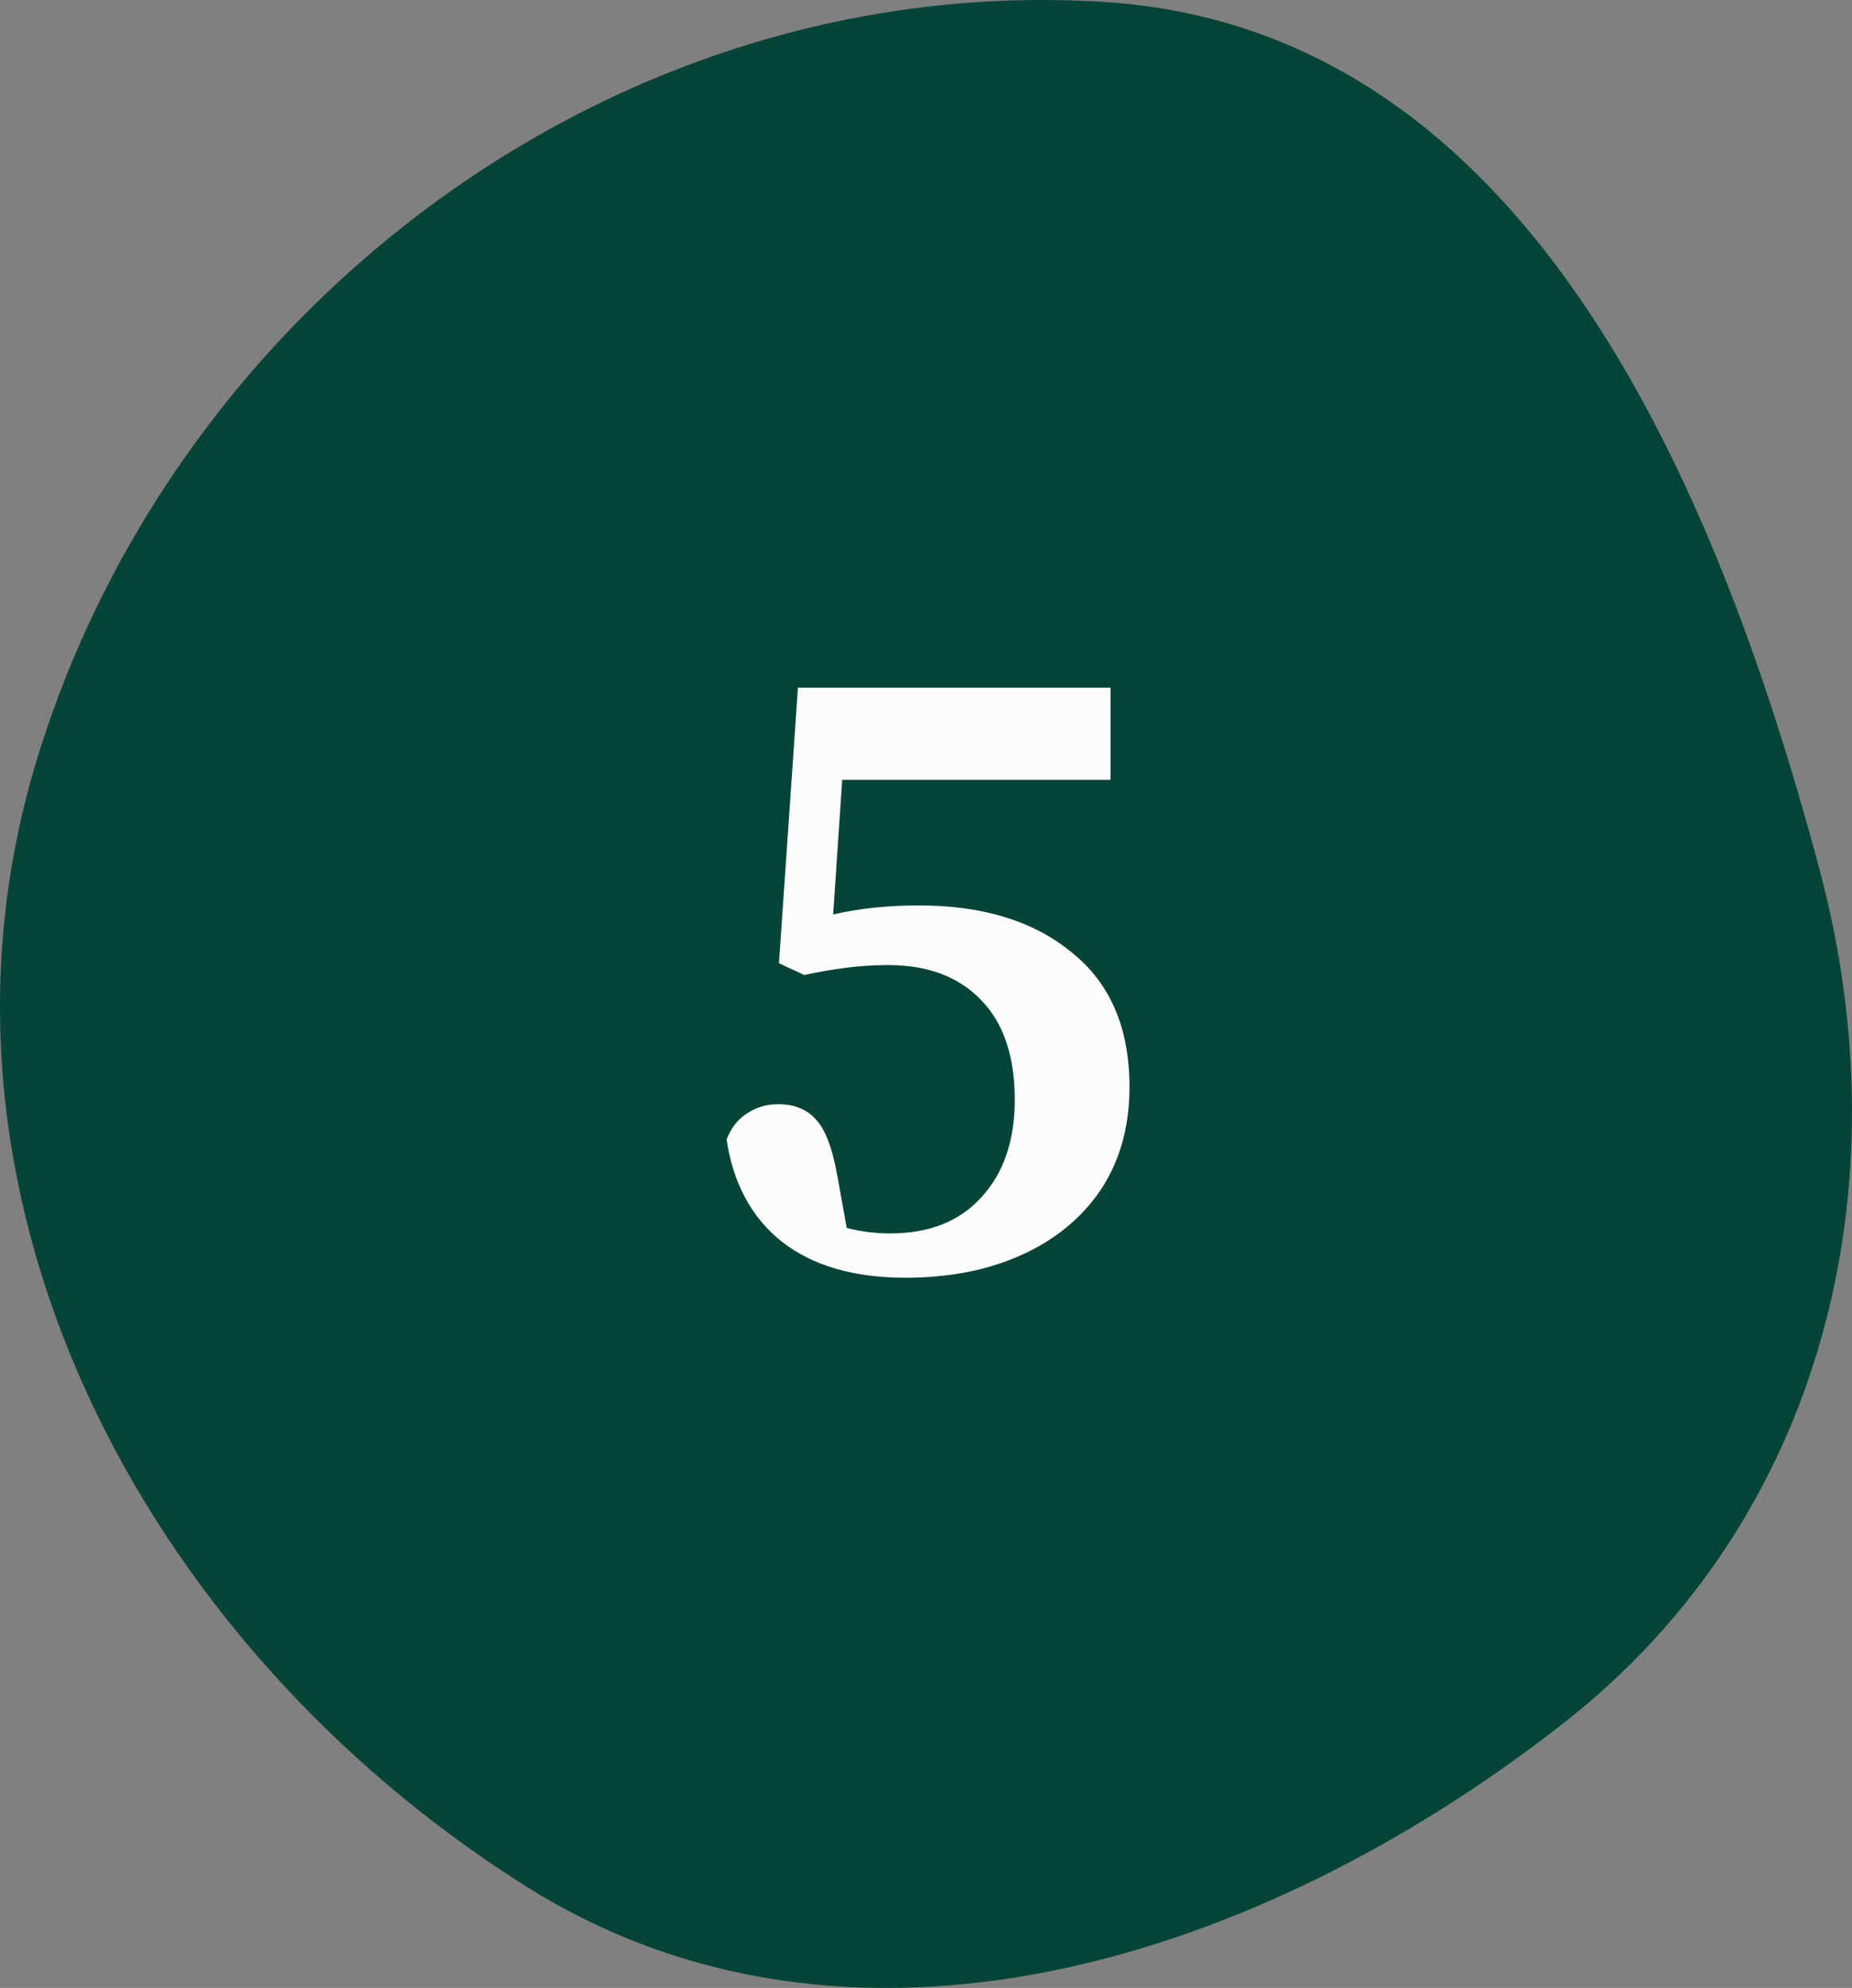
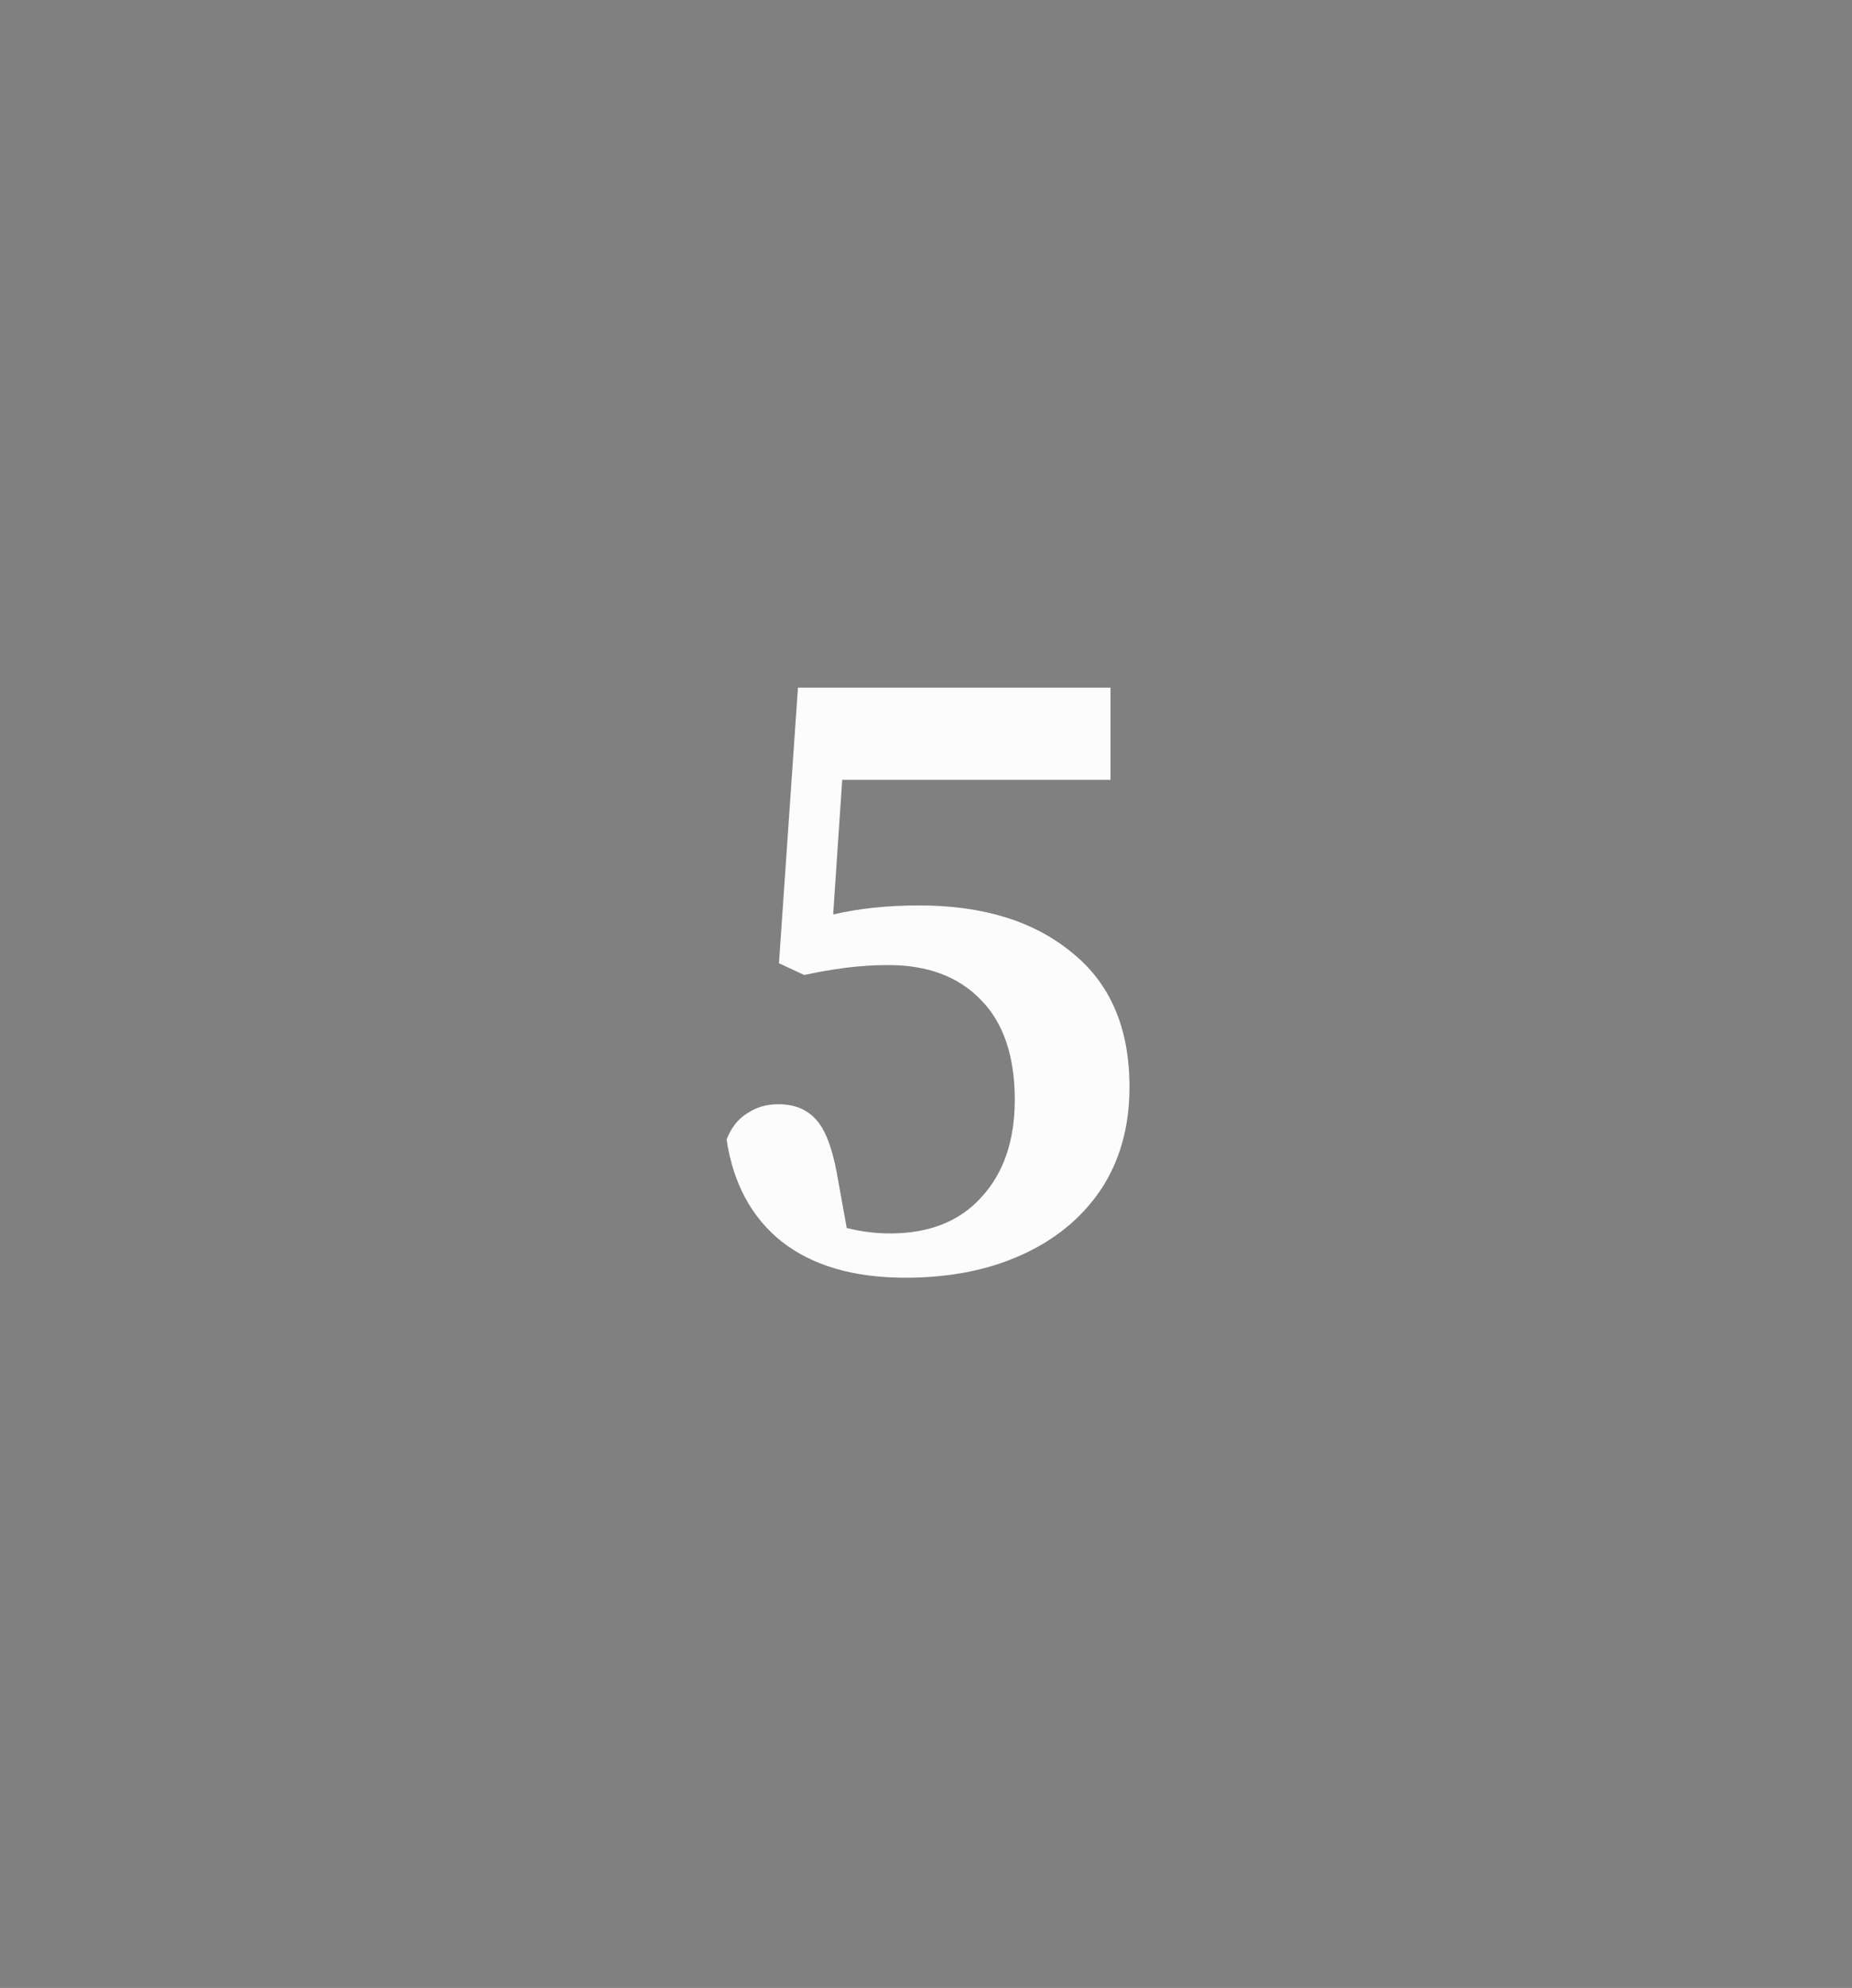
<svg xmlns="http://www.w3.org/2000/svg" width="41" height="44" viewBox="0 0 41 44" fill="none">
  <rect x="0" y="0" width="41" height="44" fill="#808080" stroke="none" />
-   <path fill-rule="evenodd" clip-rule="evenodd" d="M24.441 0.043C33.678 0.626 37.924 10.428 40.282 19.248C42.158 26.264 40.386 33.614 34.624 38.131C27.903 43.399 18.835 46.298 11.607 41.727C3.068 36.327 -2.114 26.328 0.832 16.76C3.942 6.658 13.749 -0.631 24.441 0.043Z" fill="#074438" />
  <path d="M25.005 24.06C25.005 24.94 24.791 25.7 24.365 26.34C23.938 26.967 23.351 27.447 22.605 27.78C21.871 28.113 21.018 28.28 20.045 28.28C18.898 28.28 17.985 28.013 17.305 27.48C16.638 26.947 16.231 26.193 16.085 25.22C16.191 24.953 16.345 24.76 16.545 24.64C16.745 24.507 16.971 24.44 17.225 24.44C17.585 24.44 17.865 24.553 18.065 24.78C18.265 24.993 18.418 25.387 18.525 25.96L18.745 27.18C19.065 27.26 19.385 27.3 19.705 27.3C20.571 27.3 21.245 27.033 21.725 26.5C22.218 25.967 22.465 25.247 22.465 24.34C22.465 23.367 22.211 22.627 21.705 22.12C21.211 21.613 20.531 21.36 19.665 21.36C19.358 21.36 19.045 21.38 18.725 21.42C18.418 21.46 18.111 21.513 17.805 21.58L17.245 21.32L17.665 15.22H24.585V17.26H18.645L18.445 20.24C19.018 20.107 19.651 20.04 20.345 20.04C21.758 20.04 22.885 20.387 23.725 21.08C24.578 21.76 25.005 22.753 25.005 24.06Z" fill="#FCFCFC" />
</svg>